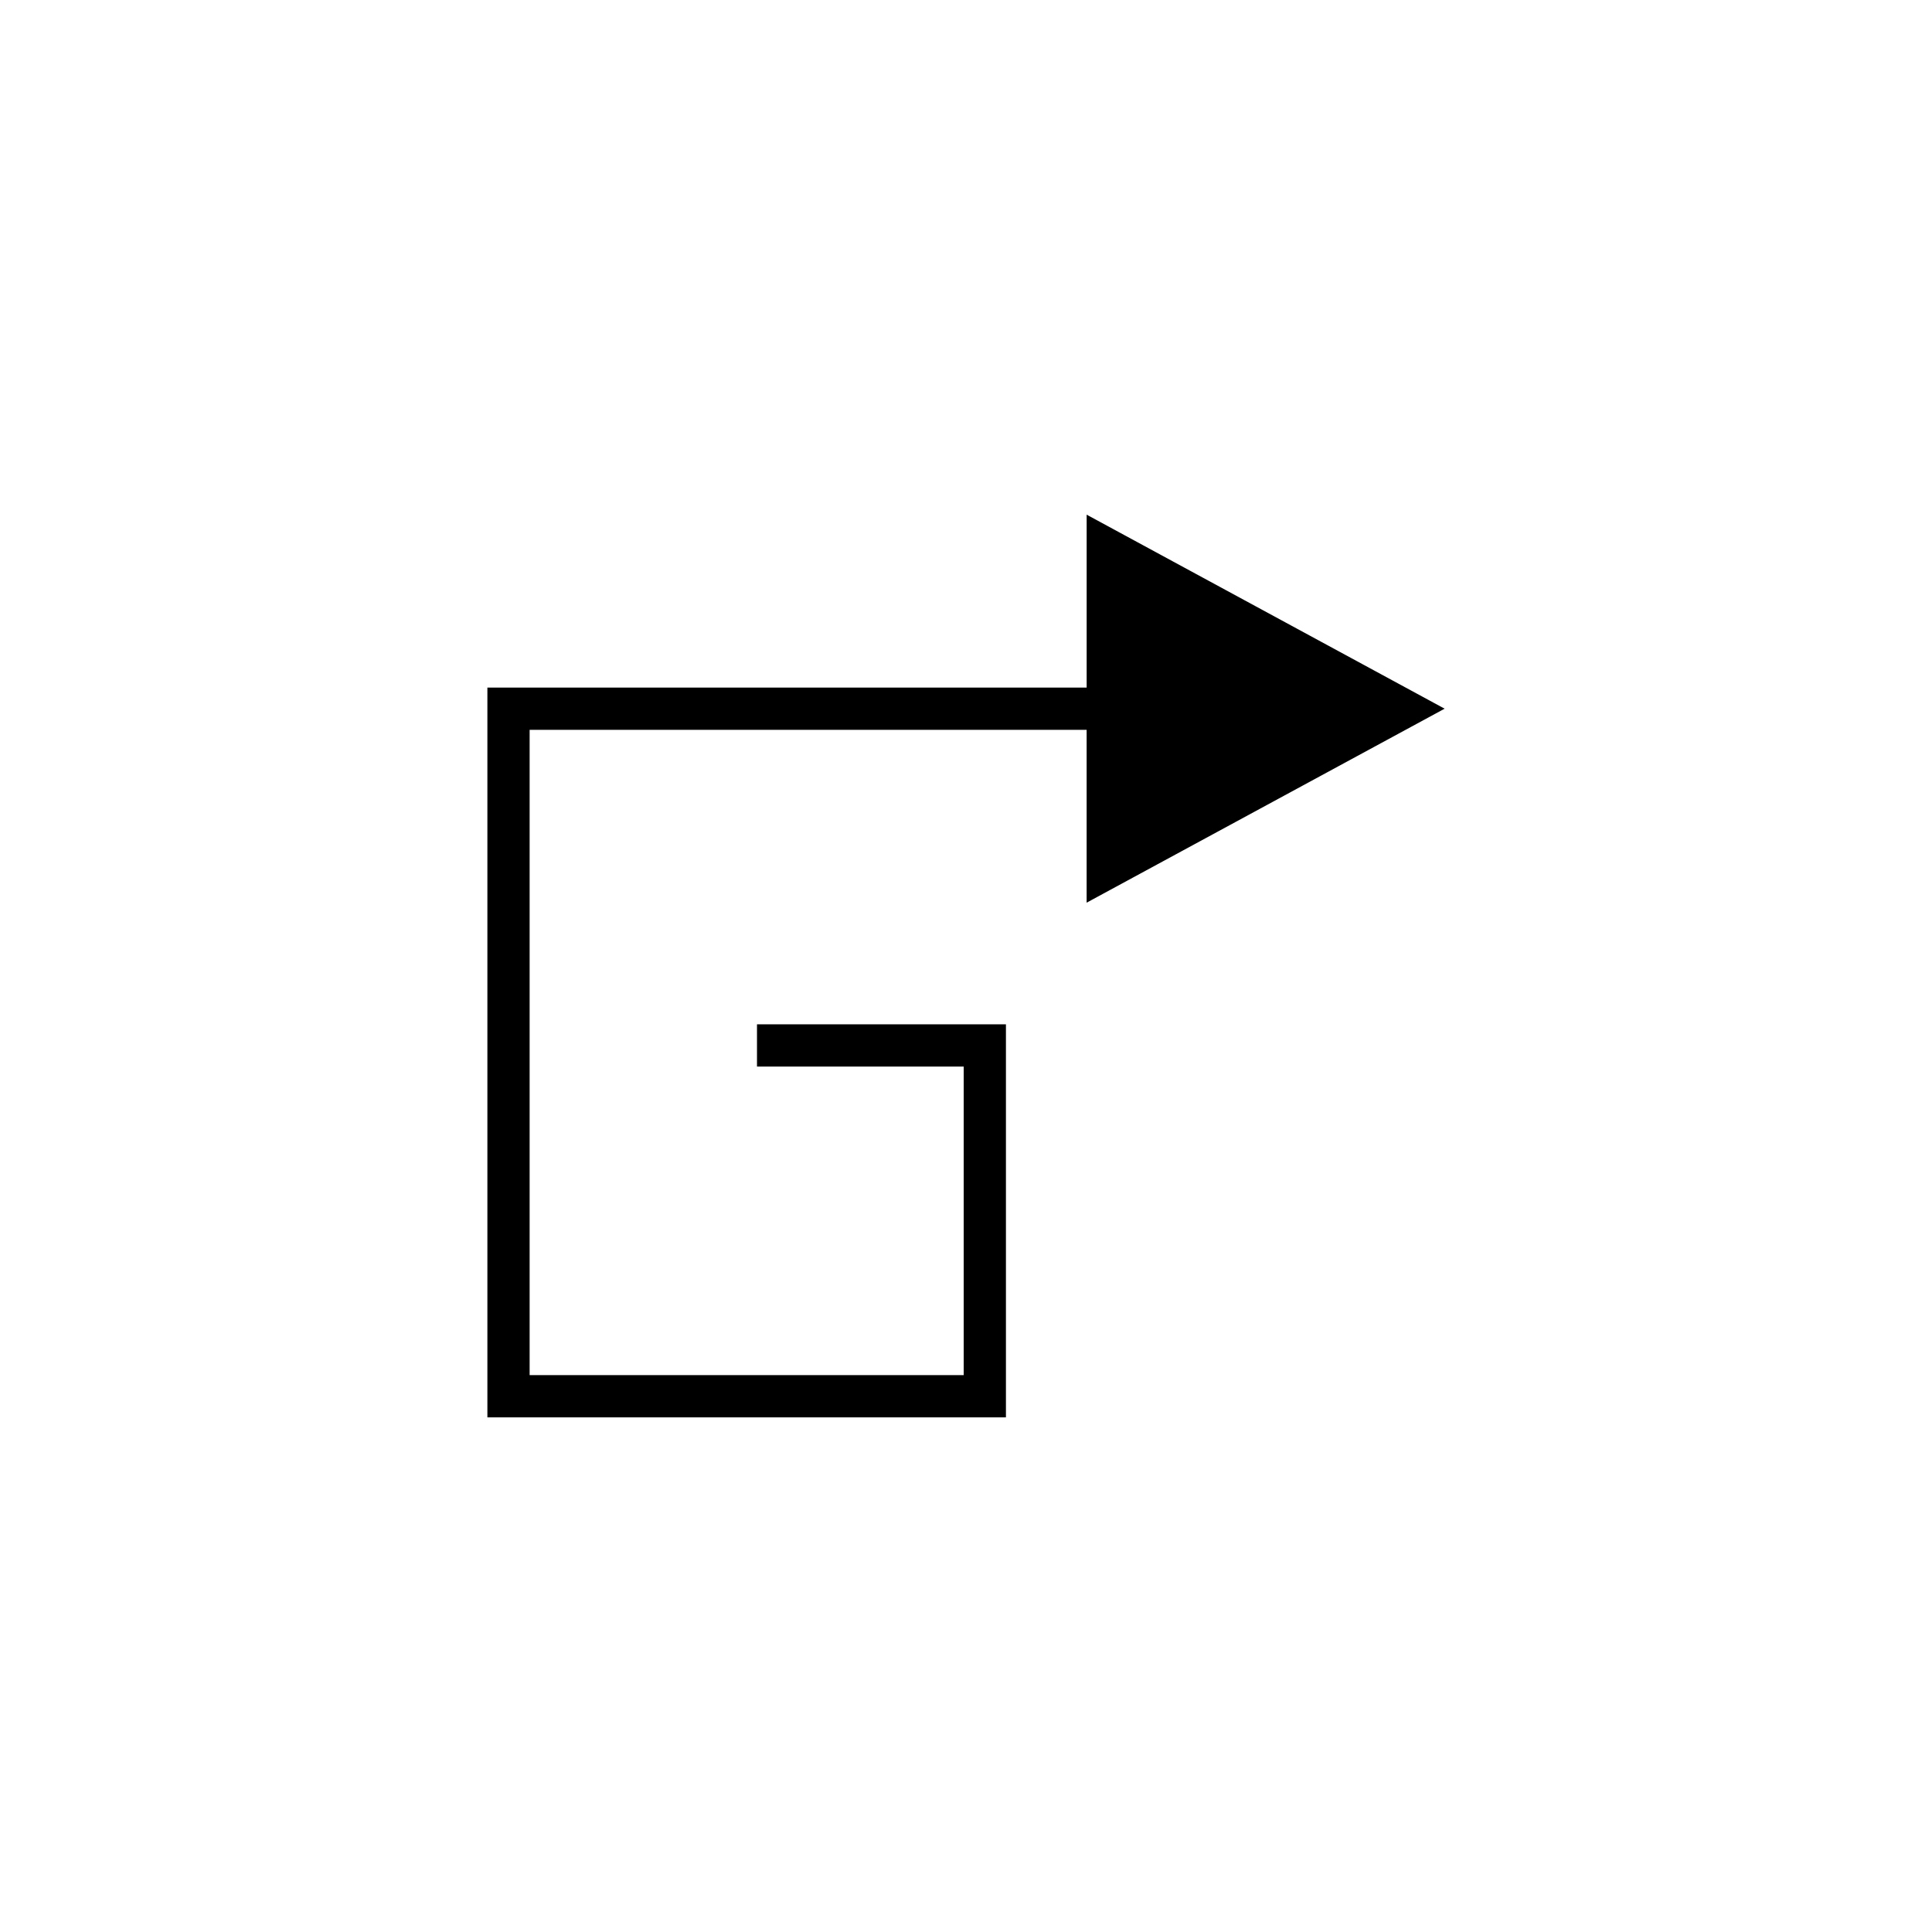
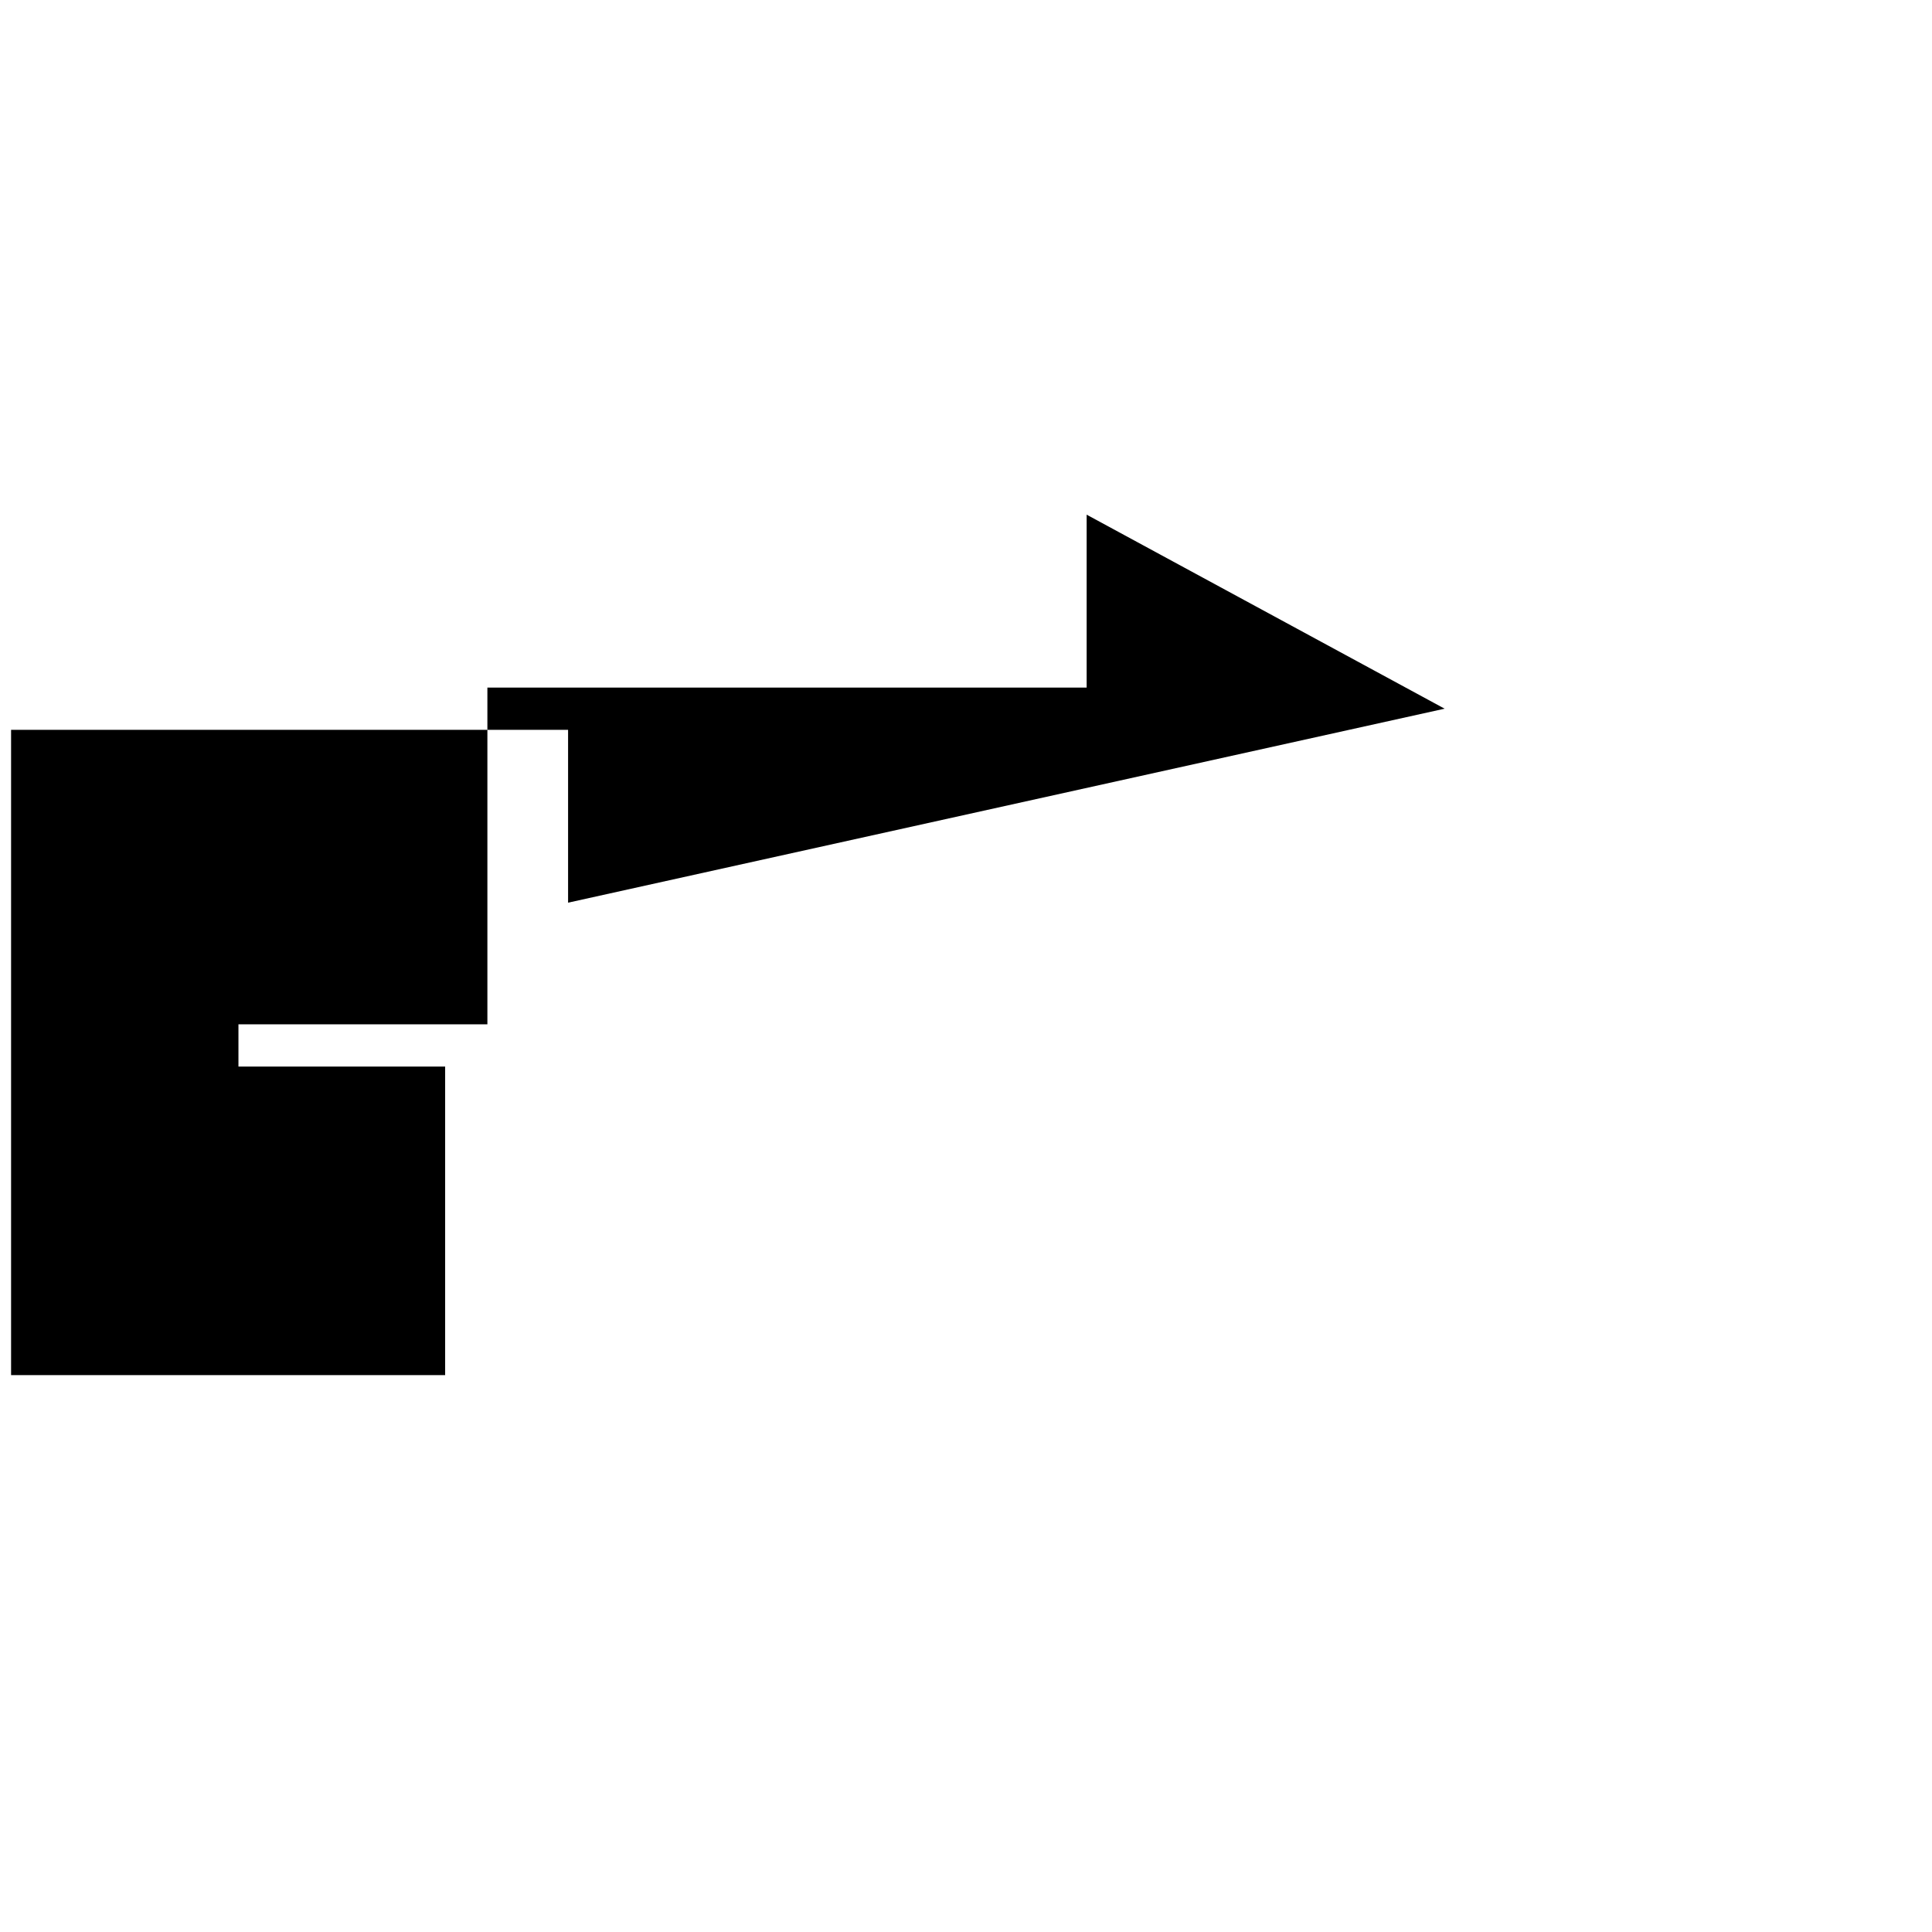
<svg xmlns="http://www.w3.org/2000/svg" fill="#000000" width="800px" height="800px" version="1.1" viewBox="144 144 512 512">
-   <path d="m526.84 331.81-94.867-51.418v45.82h-158.81v193.4h137.42v-104.16h-65.973v11.195h54.777v81.77h-115.03v-171.01h147.61v45.812z" />
+   <path d="m526.84 331.81-94.867-51.418v45.82h-158.81v193.4v-104.16h-65.973v11.195h54.777v81.77h-115.03v-171.01h147.61v45.812z" />
</svg>